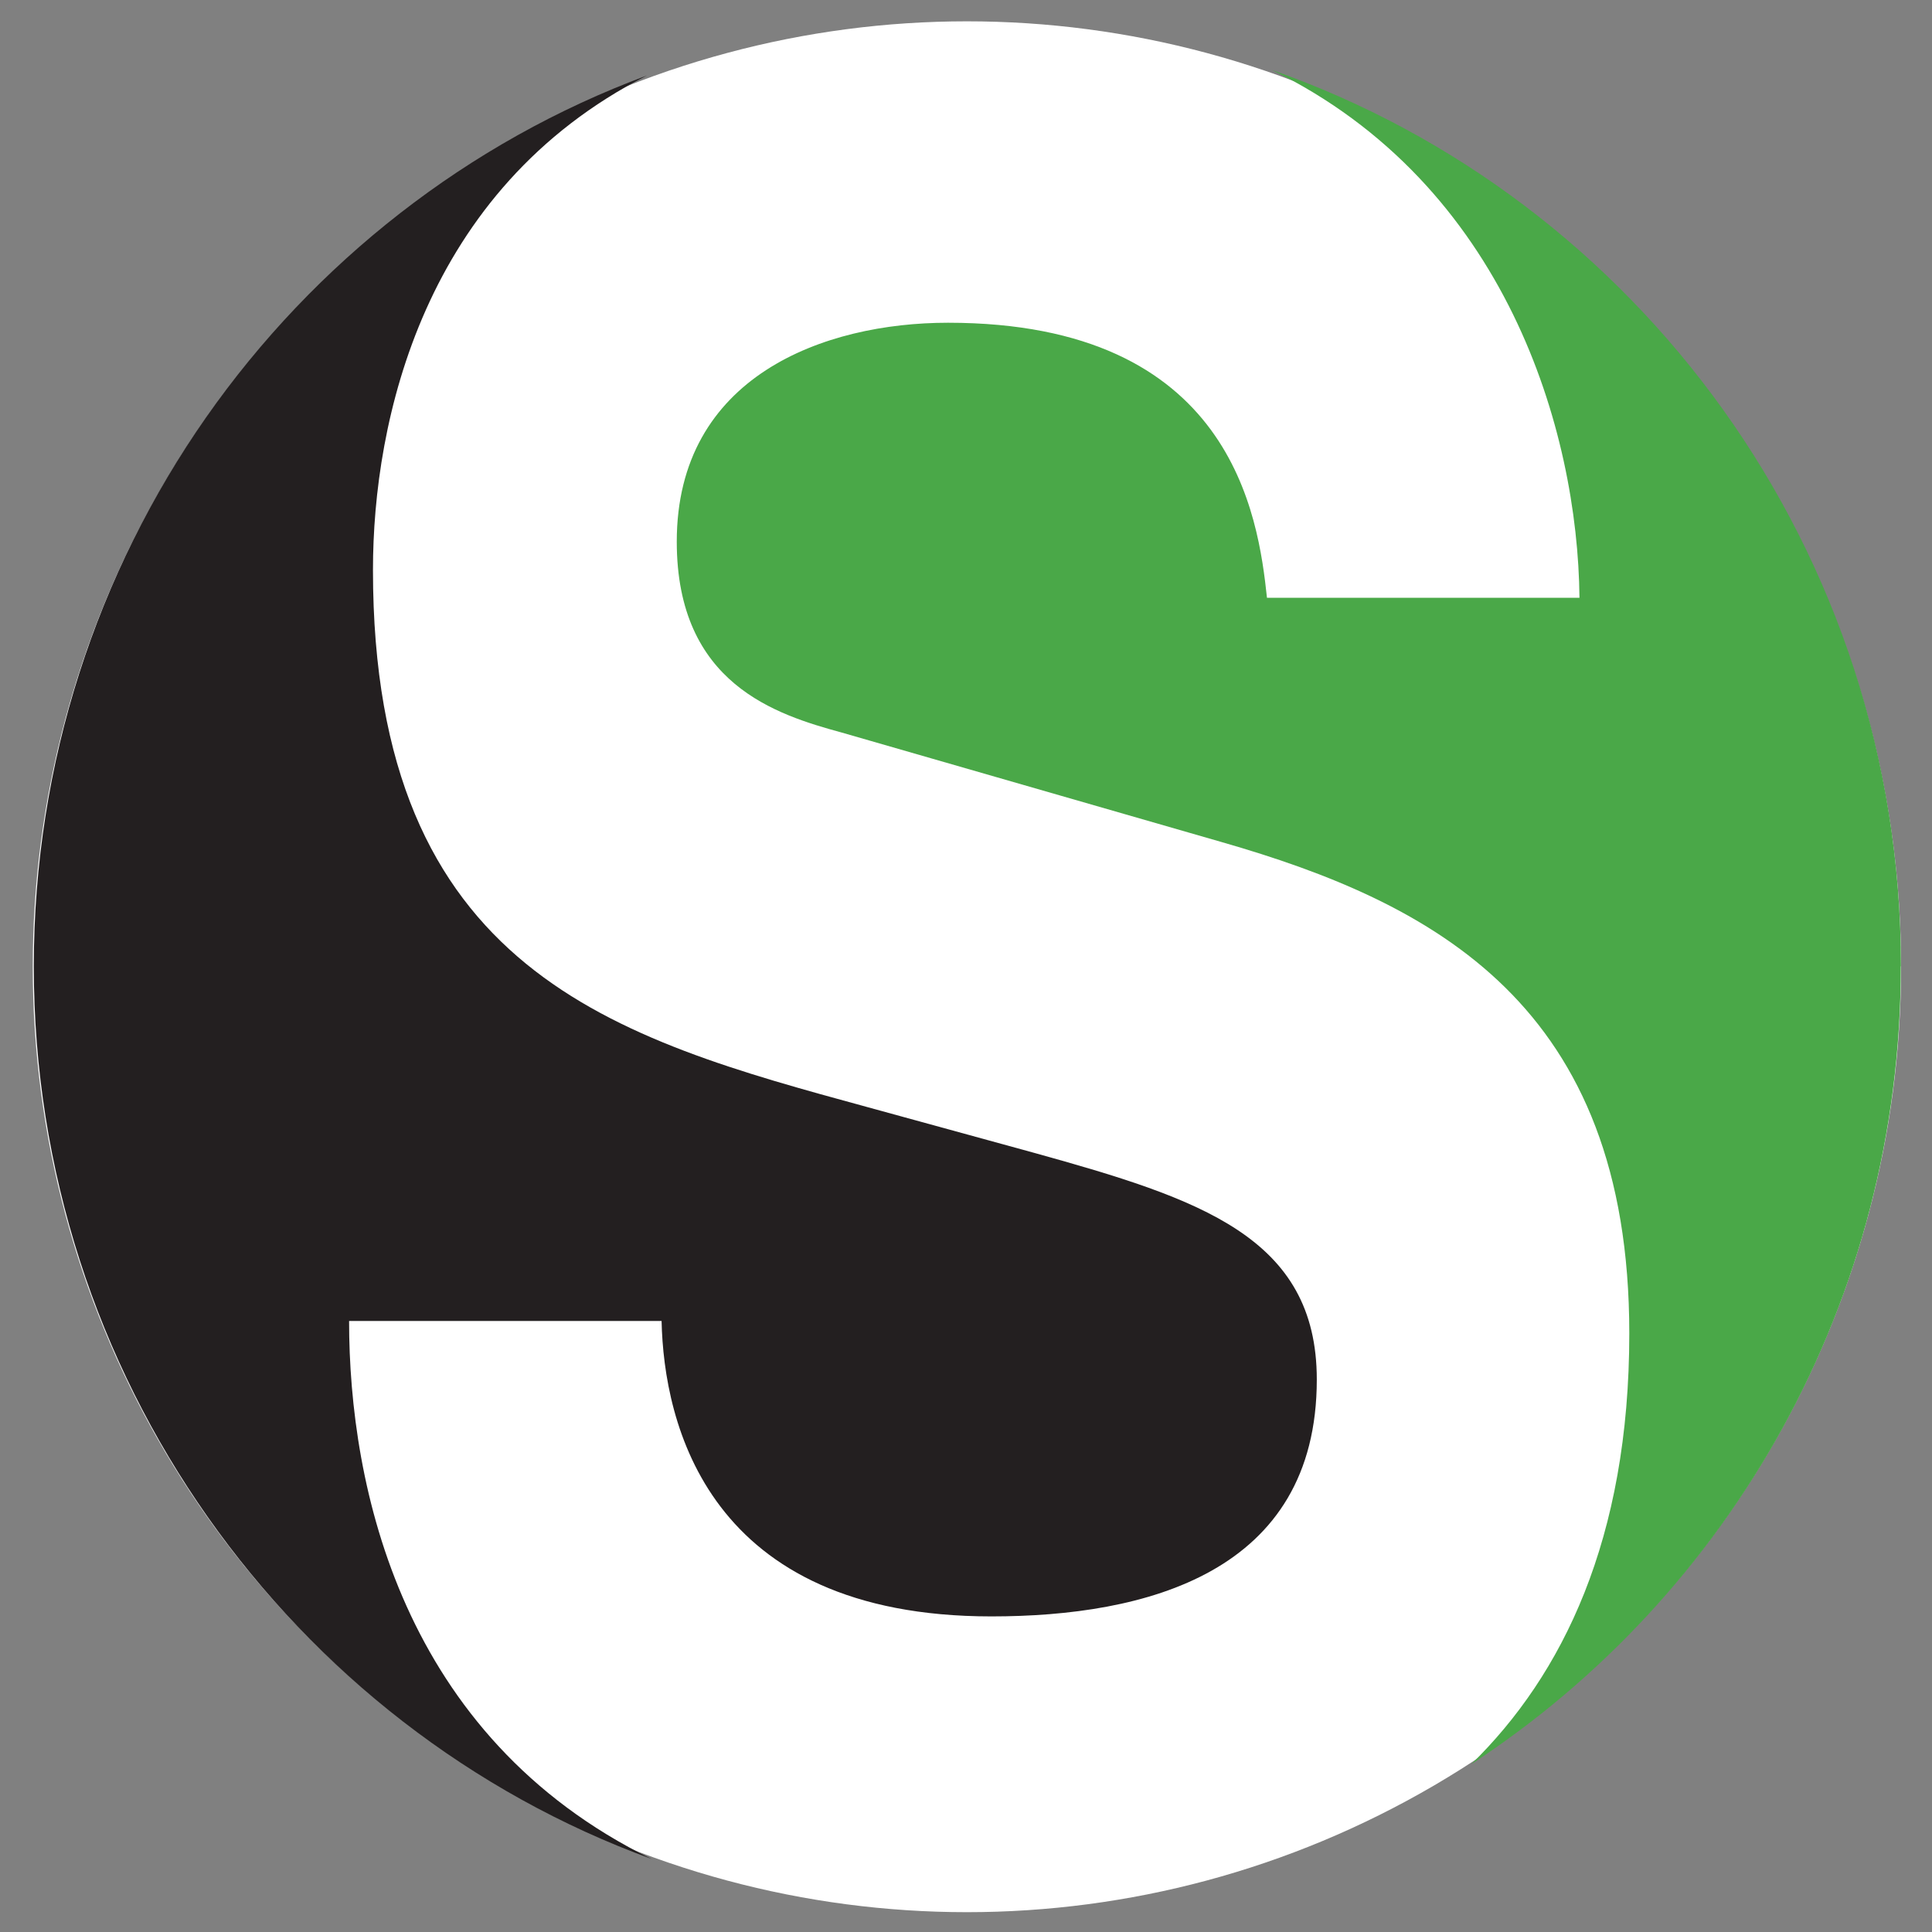
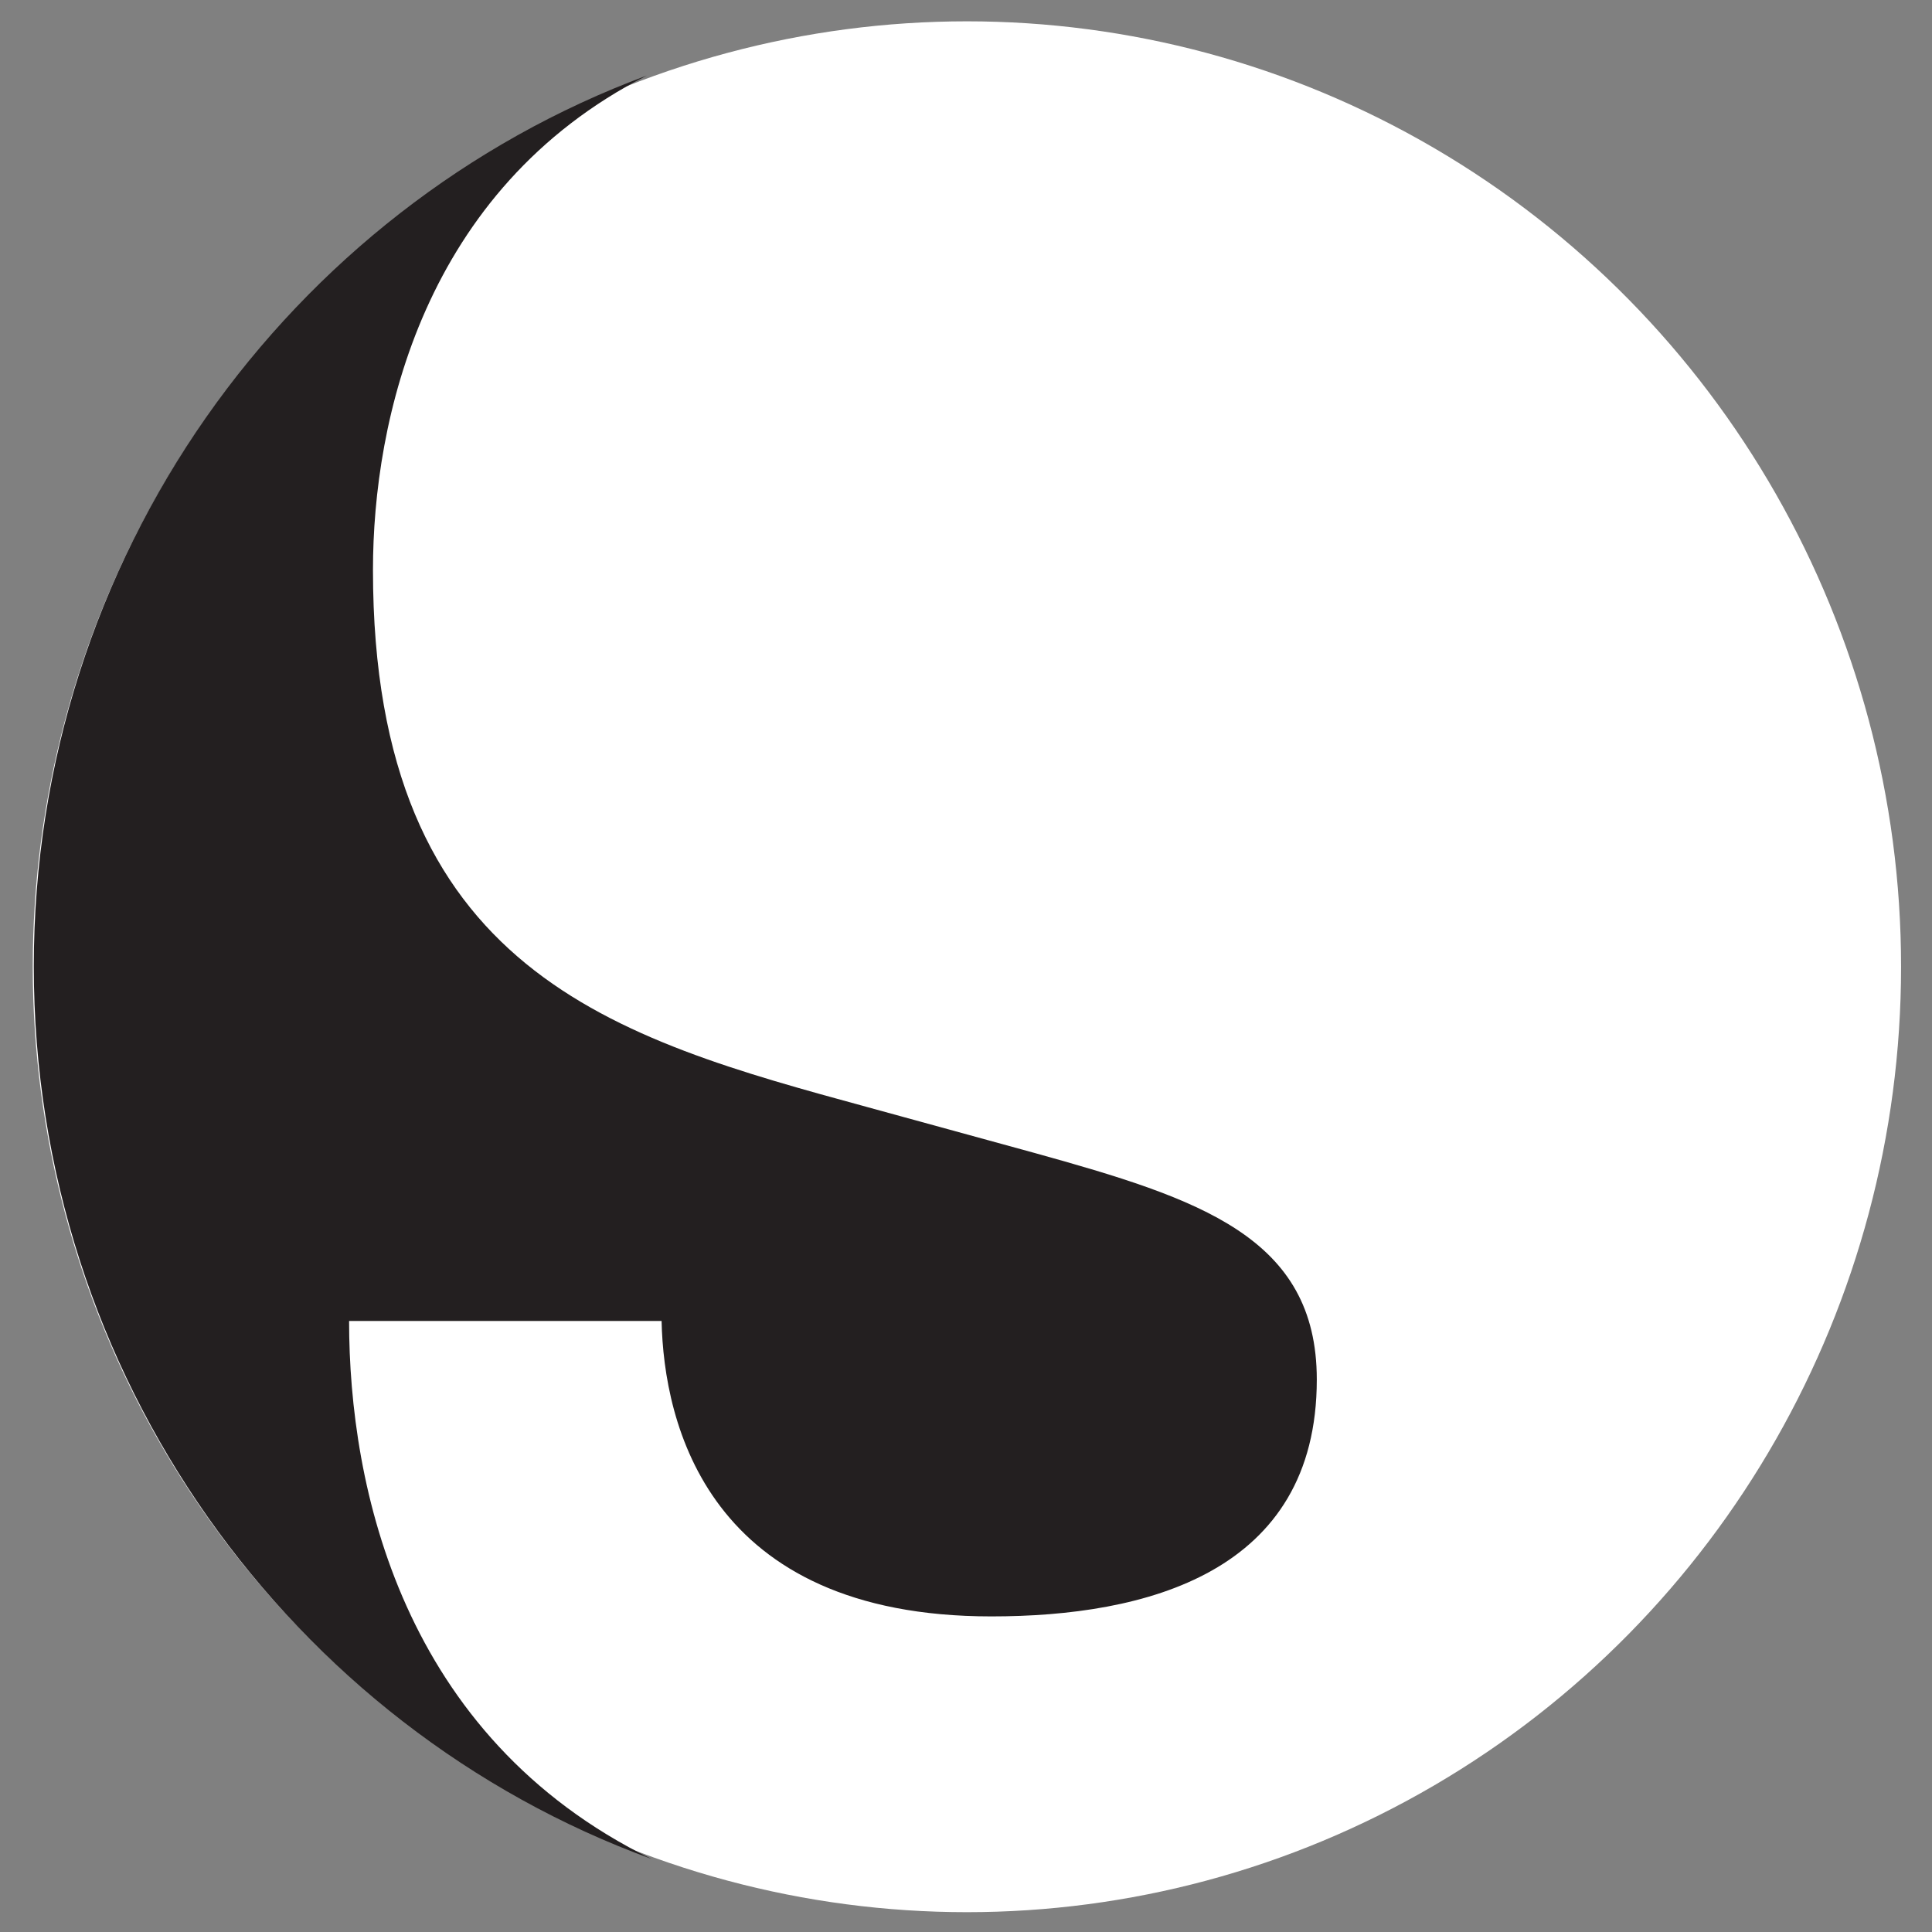
<svg xmlns="http://www.w3.org/2000/svg" version="1.1" width="1080" height="1080" viewBox="0 0 1080 1080" xml:space="preserve">
  <rect x="0" y="0" width="1080" height="1080" fill="#808080" stroke="none" />
  <desc>Smart Logo</desc>
  <defs>
</defs>
  <rect x="0" y="0" width="100%" height="100%" fill="transparent" />
  <g transform="matrix(1 0 0 1 540 540)" id="0cfc876a-bd7f-4425-b2c9-da4c8958c297">
    <rect style="stroke: none; stroke-width: 1; stroke-dasharray: none; stroke-linecap: butt; stroke-dashoffset: 0; stroke-linejoin: miter; stroke-miterlimit: 4; fill: rgb(255,255,255); fill-rule: nonzero; opacity: 1; visibility: hidden;" vector-effect="non-scaling-stroke" x="-540" y="-540" rx="0" ry="0" width="1080" height="1080" />
  </g>
  <g transform="matrix(0 0 0 0 0 0)" id="1a510056-6d06-4eb0-8e9d-835caa03669b">
</g>
  <g transform="matrix(14.92 0 0 15.1 540.51 540.42)" id="ab32ff45-b9b2-45e9-890b-69ce7acf3d45">
    <circle style="stroke: rgb(0,0,0); stroke-width: 0; stroke-dasharray: none; stroke-linecap: butt; stroke-dashoffset: 0; stroke-linejoin: miter; stroke-miterlimit: 4; fill: rgb(255,255,255); fill-rule: nonzero; opacity: 1;" vector-effect="non-scaling-stroke" cx="0" cy="0" r="35" />
  </g>
  <g transform="matrix(8.24 0 0 8.37 540.81 539.15)">
    <g style="" vector-effect="non-scaling-stroke">
      <g transform="matrix(1 0 0 1 21.81 -3.17)">
-         <path style="stroke: none; stroke-width: 1; stroke-dasharray: none; stroke-linecap: butt; stroke-dashoffset: 0; stroke-linejoin: miter; stroke-miterlimit: 4; fill: rgb(74,168,72); fill-rule: nonzero; opacity: 1;" vector-effect="non-scaling-stroke" transform=" translate(-85.15, -56.57)" d="M 126.67 59.87 C 126.67 32.13 108.83 8.57 84 0 C 99.89 7.65 104.75 24.09 104.86 35.25 L 83.66 35.25 C 83.07 29.81 81.3 16.88 62.02 16.88 C 53.63 16.88 43.62 20.45 43.62 31.5 C 43.62 41.02 50.39 43.06 54.81 44.25 L 80.57 51.56 C 95 55.64 108.24 62.44 108.24 84.38 C 108.24 98.14 103.7 107.2 97.52 113.15 C 115.04 101.88 126.66 82.23 126.66 59.85 Z" stroke-linecap="round" />
-       </g>
+         </g>
      <g transform="matrix(1 0 0 1 -19.82 0.18)">
        <path style="stroke: none; stroke-width: 1; stroke-dasharray: none; stroke-linecap: butt; stroke-dashoffset: 0; stroke-linejoin: miter; stroke-miterlimit: 4; fill: rgb(35,31,32); fill-rule: nonzero; opacity: 1;" vector-effect="non-scaling-stroke" transform=" translate(-43.52, -59.92)" d="M 21.39 83.55 L 42.59 83.55 C 42.74 90.35 45.68 103.28 64.96 103.28 C 75.41 103.28 87.04 100.39 87.04 87.46 C 87.04 77.94 79.09 75.39 67.9 72.33 L 56.57 69.27 C 39.49 64.68 23.01 60.26 23.01 33.39 C 23.01 23.45 26.4 7.99 41.59 0.37 C 17.32 9.24 0 32.53 0 59.87 C 0 87.21 17.48 110.7 41.91 119.48 C 24.95 111.3 21.39 94.61 21.39 83.55 Z" stroke-linecap="round" />
      </g>
    </g>
  </g>
</svg>